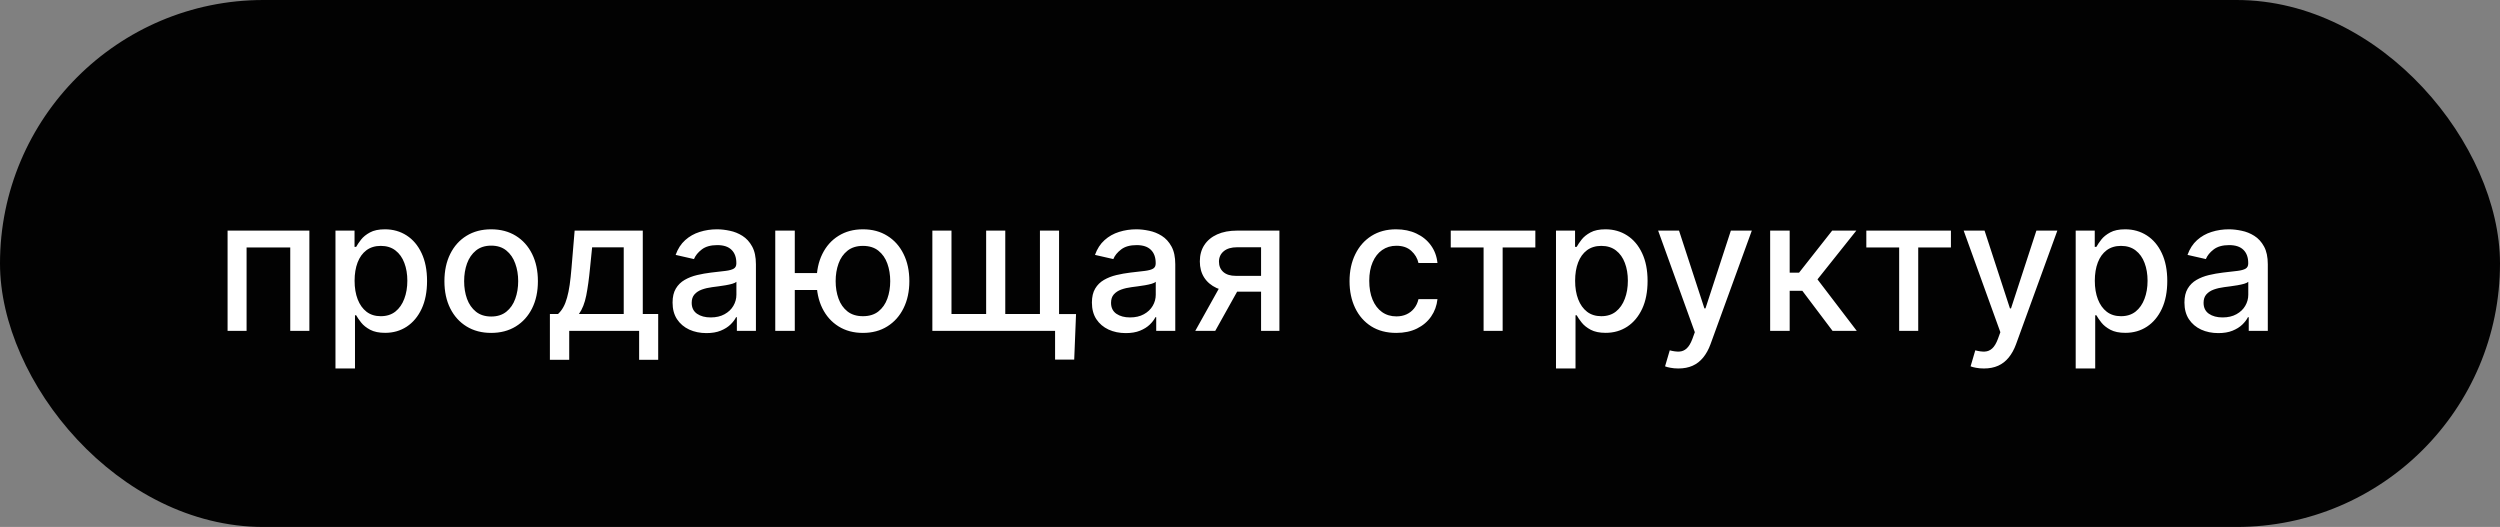
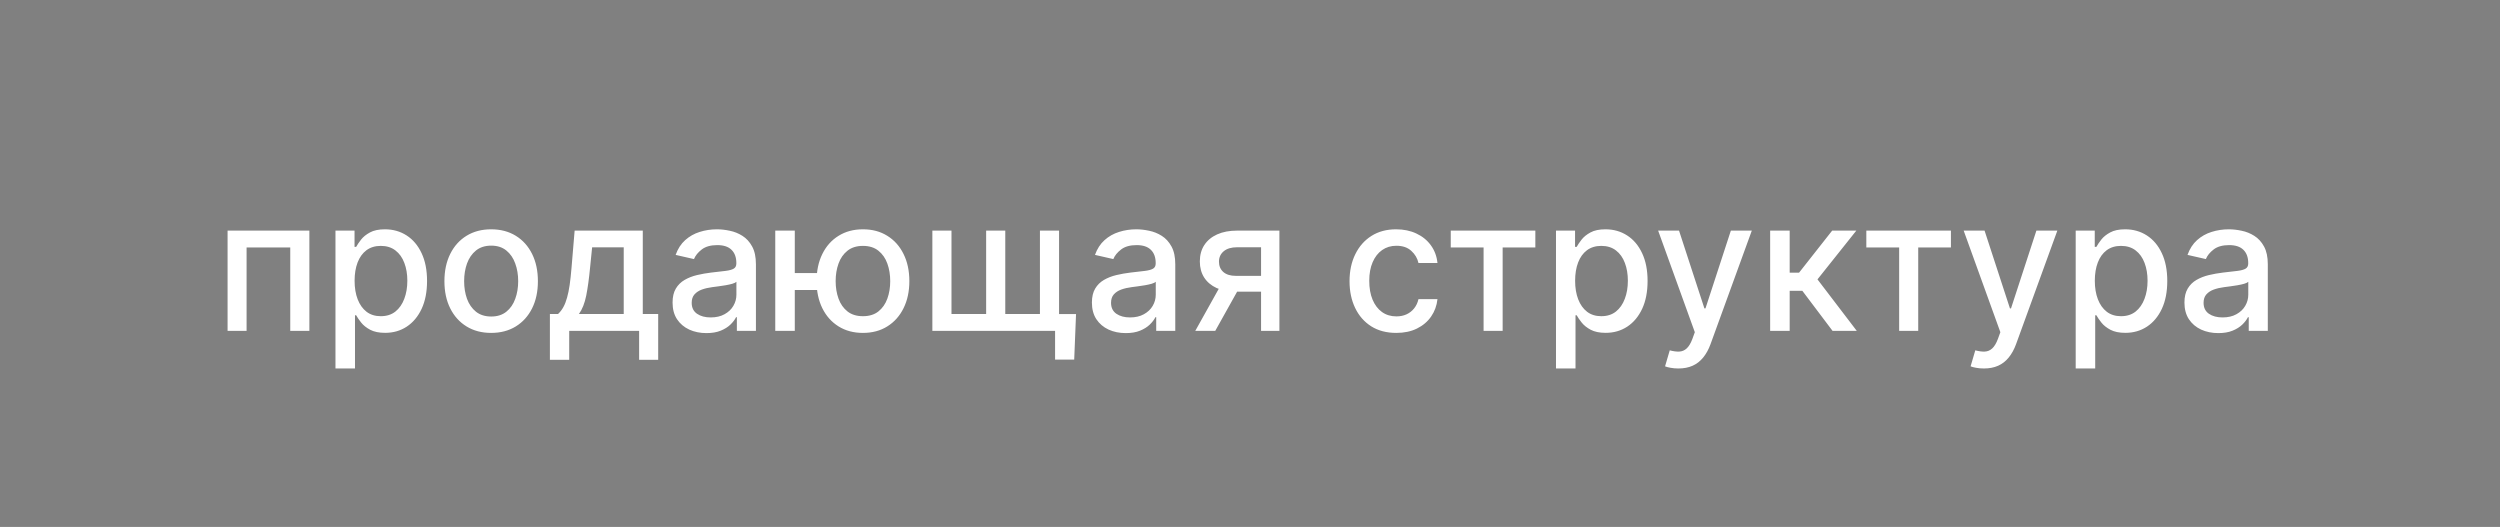
<svg xmlns="http://www.w3.org/2000/svg" width="408" height="86" viewBox="0 0 408 86" fill="none">
  <rect x="0" y="0" width="408" height="86" fill="#808080" stroke="none" />
-   <rect width="408" height="86" rx="43" fill="#020202" />
  <path d="M37.141 54V37.636H50.49V54H47.369V40.385H40.242V54H37.141ZM54.749 60.136V37.636H57.86V40.289H58.126C58.31 39.948 58.577 39.554 58.925 39.106C59.273 38.659 59.756 38.269 60.374 37.935C60.992 37.594 61.808 37.423 62.824 37.423C64.145 37.423 65.324 37.757 66.361 38.425C67.398 39.092 68.211 40.055 68.801 41.312C69.397 42.569 69.695 44.082 69.695 45.85C69.695 47.619 69.401 49.135 68.811 50.399C68.222 51.656 67.412 52.626 66.382 53.307C65.353 53.982 64.177 54.32 62.856 54.32C61.862 54.32 61.048 54.153 60.416 53.819C59.791 53.485 59.301 53.094 58.946 52.647C58.591 52.2 58.318 51.802 58.126 51.454H57.934V60.136H54.749ZM57.87 45.818C57.87 46.969 58.037 47.977 58.371 48.844C58.705 49.71 59.188 50.389 59.82 50.879C60.452 51.361 61.226 51.603 62.142 51.603C63.094 51.603 63.889 51.351 64.529 50.847C65.168 50.335 65.651 49.643 65.978 48.769C66.311 47.896 66.478 46.912 66.478 45.818C66.478 44.739 66.315 43.769 65.988 42.91C65.668 42.05 65.186 41.372 64.539 40.875C63.9 40.378 63.101 40.129 62.142 40.129C61.219 40.129 60.438 40.367 59.798 40.843C59.166 41.319 58.687 41.983 58.36 42.835C58.034 43.688 57.87 44.682 57.87 45.818ZM80.157 54.33C78.623 54.33 77.284 53.979 76.141 53.276C74.997 52.572 74.11 51.589 73.478 50.325C72.845 49.06 72.529 47.583 72.529 45.893C72.529 44.195 72.845 42.711 73.478 41.44C74.11 40.168 74.997 39.181 76.141 38.478C77.284 37.775 78.623 37.423 80.157 37.423C81.691 37.423 83.03 37.775 84.174 38.478C85.317 39.181 86.205 40.168 86.837 41.44C87.469 42.711 87.785 44.195 87.785 45.893C87.785 47.583 87.469 49.06 86.837 50.325C86.205 51.589 85.317 52.572 84.174 53.276C83.03 53.979 81.691 54.33 80.157 54.33ZM80.168 51.656C81.162 51.656 81.986 51.394 82.639 50.868C83.293 50.342 83.776 49.643 84.088 48.769C84.408 47.896 84.568 46.933 84.568 45.882C84.568 44.838 84.408 43.879 84.088 43.006C83.776 42.125 83.293 41.418 82.639 40.886C81.986 40.353 81.162 40.087 80.168 40.087C79.166 40.087 78.335 40.353 77.675 40.886C77.022 41.418 76.535 42.125 76.215 43.006C75.903 43.879 75.747 44.838 75.747 45.882C75.747 46.933 75.903 47.896 76.215 48.769C76.535 49.643 77.022 50.342 77.675 50.868C78.335 51.394 79.166 51.656 80.168 51.656ZM89.743 58.719V51.241H91.074C91.415 50.928 91.703 50.555 91.937 50.122C92.179 49.689 92.381 49.174 92.544 48.577C92.715 47.981 92.857 47.285 92.971 46.489C93.084 45.687 93.184 44.771 93.269 43.741L93.78 37.636H104.902V51.241H107.417V58.719H104.306V54H92.896V58.719H89.743ZM94.483 51.241H101.792V40.364H96.635L96.294 43.741C96.131 45.459 95.925 46.951 95.677 48.215C95.428 49.472 95.03 50.481 94.483 51.241ZM115.292 54.362C114.255 54.362 113.318 54.17 112.48 53.787C111.642 53.396 110.977 52.832 110.487 52.093C110.004 51.354 109.763 50.449 109.763 49.376C109.763 48.453 109.941 47.693 110.296 47.097C110.651 46.5 111.13 46.028 111.734 45.68C112.338 45.332 113.012 45.069 113.758 44.891C114.504 44.714 115.264 44.579 116.038 44.486C117.018 44.373 117.813 44.281 118.424 44.209C119.035 44.131 119.479 44.007 119.756 43.837C120.033 43.666 120.171 43.389 120.171 43.006V42.931C120.171 42.001 119.909 41.28 119.383 40.769C118.865 40.257 118.09 40.001 117.061 40.001C115.988 40.001 115.143 40.239 114.525 40.715C113.914 41.184 113.492 41.706 113.257 42.281L110.264 41.599C110.619 40.605 111.137 39.803 111.819 39.192C112.508 38.574 113.3 38.126 114.195 37.849C115.09 37.565 116.031 37.423 117.018 37.423C117.671 37.423 118.364 37.501 119.095 37.658C119.834 37.807 120.523 38.084 121.162 38.489C121.808 38.894 122.338 39.472 122.749 40.225C123.161 40.971 123.367 41.94 123.367 43.133V54H120.257V51.763H120.129C119.923 52.175 119.614 52.58 119.202 52.977C118.79 53.375 118.261 53.705 117.615 53.968C116.968 54.231 116.194 54.362 115.292 54.362ZM115.985 51.805C116.865 51.805 117.618 51.631 118.243 51.283C118.875 50.935 119.355 50.481 119.681 49.92C120.015 49.352 120.182 48.744 120.182 48.098V45.989C120.068 46.102 119.848 46.209 119.521 46.308C119.202 46.401 118.836 46.482 118.424 46.553C118.012 46.617 117.611 46.678 117.22 46.734C116.83 46.784 116.503 46.827 116.24 46.862C115.622 46.94 115.058 47.072 114.546 47.256C114.042 47.441 113.637 47.707 113.332 48.055C113.034 48.396 112.884 48.851 112.884 49.419C112.884 50.207 113.176 50.804 113.758 51.209C114.34 51.606 115.083 51.805 115.985 51.805ZM135.845 44.561V47.331H127.12V44.561H135.845ZM129.709 37.636V54H126.523V37.636H129.709ZM140.831 54.33C139.311 54.33 137.983 53.975 136.847 53.265C135.71 52.555 134.83 51.568 134.205 50.303C133.58 49.032 133.267 47.558 133.267 45.882C133.267 44.192 133.58 42.715 134.205 41.45C134.83 40.179 135.71 39.192 136.847 38.489C137.983 37.778 139.311 37.423 140.831 37.423C142.358 37.423 143.686 37.778 144.815 38.489C145.952 39.192 146.832 40.179 147.457 41.45C148.089 42.715 148.406 44.192 148.406 45.882C148.406 47.558 148.089 49.032 147.457 50.303C146.832 51.568 145.952 52.555 144.815 53.265C143.686 53.975 142.358 54.33 140.831 54.33ZM140.831 51.603C141.861 51.603 142.702 51.344 143.356 50.825C144.016 50.3 144.503 49.604 144.815 48.737C145.128 47.871 145.284 46.919 145.284 45.882C145.284 44.838 145.128 43.883 144.815 43.016C144.503 42.143 144.016 41.443 143.356 40.918C142.702 40.392 141.861 40.129 140.831 40.129C139.808 40.129 138.967 40.392 138.306 40.918C137.646 41.443 137.159 42.143 136.847 43.016C136.534 43.883 136.378 44.838 136.378 45.882C136.378 46.919 136.534 47.871 136.847 48.737C137.159 49.604 137.646 50.3 138.306 50.825C138.967 51.344 139.808 51.603 140.831 51.603ZM175.609 51.251L175.311 58.688H172.189V54H170.154V51.251H175.609ZM152.161 37.636H155.282V51.241H160.939V37.636H164.061V51.241H169.718V37.636H172.839V54H152.161V37.636ZM183.73 54.362C182.693 54.362 181.755 54.17 180.917 53.787C180.079 53.396 179.415 52.832 178.925 52.093C178.442 51.354 178.2 50.449 178.2 49.376C178.2 48.453 178.378 47.693 178.733 47.097C179.088 46.5 179.568 46.028 180.171 45.68C180.775 45.332 181.45 45.069 182.195 44.891C182.941 44.714 183.701 44.579 184.475 44.486C185.455 44.373 186.251 44.281 186.862 44.209C187.472 44.131 187.916 44.007 188.193 43.837C188.47 43.666 188.609 43.389 188.609 43.006V42.931C188.609 42.001 188.346 41.28 187.82 40.769C187.302 40.257 186.528 40.001 185.498 40.001C184.426 40.001 183.58 40.239 182.963 40.715C182.352 41.184 181.929 41.706 181.695 42.281L178.701 41.599C179.056 40.605 179.575 39.803 180.257 39.192C180.945 38.574 181.737 38.126 182.632 37.849C183.527 37.565 184.468 37.423 185.455 37.423C186.109 37.423 186.801 37.501 187.533 37.658C188.271 37.807 188.96 38.084 189.6 38.489C190.246 38.894 190.775 39.472 191.187 40.225C191.599 40.971 191.805 41.94 191.805 43.133V54H188.694V51.763H188.566C188.36 52.175 188.051 52.58 187.639 52.977C187.227 53.375 186.698 53.705 186.052 53.968C185.406 54.231 184.632 54.362 183.73 54.362ZM184.422 51.805C185.303 51.805 186.056 51.631 186.681 51.283C187.313 50.935 187.792 50.481 188.119 49.92C188.453 49.352 188.619 48.744 188.619 48.098V45.989C188.506 46.102 188.286 46.209 187.959 46.308C187.639 46.401 187.274 46.482 186.862 46.553C186.45 46.617 186.048 46.678 185.658 46.734C185.267 46.784 184.941 46.827 184.678 46.862C184.06 46.94 183.495 47.072 182.984 47.256C182.48 47.441 182.075 47.707 181.769 48.055C181.471 48.396 181.322 48.851 181.322 49.419C181.322 50.207 181.613 50.804 182.195 51.209C182.778 51.606 183.52 51.805 184.422 51.805ZM205.806 54V40.353H201.886C200.955 40.353 200.231 40.57 199.712 41.003C199.194 41.436 198.935 42.004 198.935 42.707C198.935 43.403 199.173 43.965 199.648 44.391C200.131 44.81 200.806 45.019 201.673 45.019H206.733V47.597H201.673C200.465 47.597 199.421 47.398 198.54 47.001C197.667 46.596 196.992 46.024 196.516 45.285C196.048 44.547 195.813 43.673 195.813 42.665C195.813 41.635 196.055 40.747 196.538 40.001C197.028 39.249 197.727 38.666 198.636 38.254C199.553 37.842 200.636 37.636 201.886 37.636H208.8V54H205.806ZM195.067 54L199.68 45.733H202.94L198.327 54H195.067ZM227.872 54.33C226.288 54.33 224.925 53.972 223.781 53.254C222.645 52.53 221.771 51.532 221.16 50.261C220.55 48.989 220.244 47.533 220.244 45.893C220.244 44.231 220.557 42.764 221.182 41.493C221.807 40.215 222.687 39.217 223.824 38.499C224.96 37.782 226.299 37.423 227.84 37.423C229.083 37.423 230.191 37.654 231.164 38.116C232.137 38.57 232.922 39.209 233.518 40.033C234.122 40.857 234.481 41.82 234.594 42.92H231.494C231.324 42.153 230.933 41.493 230.322 40.939C229.719 40.385 228.909 40.108 227.893 40.108C227.006 40.108 226.228 40.342 225.56 40.811C224.9 41.273 224.385 41.933 224.015 42.793C223.646 43.645 223.461 44.653 223.461 45.818C223.461 47.011 223.643 48.041 224.005 48.908C224.367 49.774 224.878 50.445 225.539 50.921C226.206 51.397 226.991 51.635 227.893 51.635C228.497 51.635 229.044 51.525 229.534 51.305C230.031 51.077 230.447 50.754 230.78 50.335C231.121 49.916 231.359 49.412 231.494 48.822H234.594C234.481 49.881 234.136 50.825 233.561 51.656C232.986 52.487 232.215 53.141 231.249 53.617C230.29 54.092 229.165 54.33 227.872 54.33ZM236.762 40.385V37.636H250.569V40.385H245.232V54H242.121V40.385H236.762ZM253.938 60.136V37.636H257.049V40.289H257.315C257.5 39.948 257.766 39.554 258.114 39.106C258.462 38.659 258.945 38.269 259.563 37.935C260.181 37.594 260.998 37.423 262.013 37.423C263.335 37.423 264.513 37.757 265.55 38.425C266.587 39.092 267.401 40.055 267.99 41.312C268.587 42.569 268.885 44.082 268.885 45.85C268.885 47.619 268.59 49.135 268.001 50.399C267.411 51.656 266.602 52.626 265.572 53.307C264.542 53.982 263.366 54.32 262.045 54.32C261.051 54.32 260.238 54.153 259.606 53.819C258.981 53.485 258.491 53.094 258.136 52.647C257.781 52.2 257.507 51.802 257.315 51.454H257.124V60.136H253.938ZM257.06 45.818C257.06 46.969 257.227 47.977 257.56 48.844C257.894 49.71 258.377 50.389 259.009 50.879C259.641 51.361 260.415 51.603 261.332 51.603C262.283 51.603 263.079 51.351 263.718 50.847C264.357 50.335 264.84 49.643 265.167 48.769C265.501 47.896 265.668 46.912 265.668 45.818C265.668 44.739 265.504 43.769 265.178 42.91C264.858 42.05 264.375 41.372 263.729 40.875C263.089 40.378 262.29 40.129 261.332 40.129C260.408 40.129 259.627 40.367 258.988 40.843C258.356 41.319 257.876 41.983 257.55 42.835C257.223 43.688 257.06 44.682 257.06 45.818ZM273.911 60.136C273.435 60.136 273.002 60.097 272.611 60.019C272.22 59.948 271.929 59.87 271.737 59.785L272.504 57.175C273.087 57.331 273.605 57.398 274.06 57.377C274.514 57.356 274.916 57.185 275.264 56.866C275.619 56.546 275.931 56.024 276.201 55.3L276.595 54.213L270.608 37.636H274.017L278.161 50.335H278.332L282.476 37.636H285.896L279.152 56.184C278.84 57.036 278.442 57.757 277.959 58.347C277.476 58.943 276.901 59.391 276.233 59.689C275.566 59.987 274.791 60.136 273.911 60.136ZM288.889 54V37.636H292.075V44.497H293.609L299.01 37.636H302.952L296.613 45.594L303.026 54H299.074L294.142 47.459H292.075V54H288.889ZM304.585 40.385V37.636H318.391V40.385H313.054V54H309.943V40.385H304.585ZM323.774 60.136C323.298 60.136 322.865 60.097 322.474 60.019C322.084 59.948 321.792 59.87 321.601 59.785L322.368 57.175C322.95 57.331 323.469 57.398 323.923 57.377C324.378 57.356 324.779 57.185 325.127 56.866C325.482 56.546 325.795 56.024 326.064 55.3L326.459 54.213L320.471 37.636H323.881L328.025 50.335H328.195L332.339 37.636H335.759L329.015 56.184C328.703 57.036 328.305 57.757 327.822 58.347C327.339 58.943 326.764 59.391 326.096 59.689C325.429 59.987 324.655 60.136 323.774 60.136ZM338.753 60.136V37.636H341.863V40.289H342.13C342.314 39.948 342.581 39.554 342.929 39.106C343.277 38.659 343.76 38.269 344.378 37.935C344.996 37.594 345.812 37.423 346.828 37.423C348.149 37.423 349.328 37.757 350.365 38.425C351.402 39.092 352.215 40.055 352.805 41.312C353.401 42.569 353.699 44.082 353.699 45.85C353.699 47.619 353.405 49.135 352.815 50.399C352.226 51.656 351.416 52.626 350.386 53.307C349.356 53.982 348.181 54.32 346.86 54.32C345.866 54.32 345.052 54.153 344.42 53.819C343.795 53.485 343.305 53.094 342.95 52.647C342.595 52.2 342.322 51.802 342.13 51.454H341.938V60.136H338.753ZM341.874 45.818C341.874 46.969 342.041 47.977 342.375 48.844C342.709 49.71 343.192 50.389 343.824 50.879C344.456 51.361 345.23 51.603 346.146 51.603C347.098 51.603 347.893 51.351 348.532 50.847C349.172 50.335 349.655 49.643 349.981 48.769C350.315 47.896 350.482 46.912 350.482 45.818C350.482 44.739 350.319 43.769 349.992 42.91C349.672 42.05 349.189 41.372 348.543 40.875C347.904 40.378 347.105 40.129 346.146 40.129C345.223 40.129 344.442 40.367 343.802 40.843C343.17 41.319 342.691 41.983 342.364 42.835C342.037 43.688 341.874 44.682 341.874 45.818ZM362.03 54.362C360.993 54.362 360.056 54.17 359.218 53.787C358.38 53.396 357.716 52.832 357.226 52.093C356.743 51.354 356.501 50.449 356.501 49.376C356.501 48.453 356.679 47.693 357.034 47.097C357.389 46.5 357.868 46.028 358.472 45.68C359.076 45.332 359.751 45.069 360.496 44.891C361.242 44.714 362.002 44.579 362.776 44.486C363.756 44.373 364.552 44.281 365.162 44.209C365.773 44.131 366.217 44.007 366.494 43.837C366.771 43.666 366.91 43.389 366.91 43.006V42.931C366.91 42.001 366.647 41.28 366.121 40.769C365.603 40.257 364.829 40.001 363.799 40.001C362.726 40.001 361.881 40.239 361.263 40.715C360.653 41.184 360.23 41.706 359.996 42.281L357.002 41.599C357.357 40.605 357.876 39.803 358.557 39.192C359.246 38.574 360.038 38.126 360.933 37.849C361.828 37.565 362.769 37.423 363.756 37.423C364.41 37.423 365.102 37.501 365.834 37.658C366.572 37.807 367.261 38.084 367.9 38.489C368.547 38.894 369.076 39.472 369.488 40.225C369.9 40.971 370.106 41.94 370.106 43.133V54H366.995V51.763H366.867C366.661 52.175 366.352 52.58 365.94 52.977C365.528 53.375 364.999 53.705 364.353 53.968C363.706 54.231 362.932 54.362 362.03 54.362ZM362.723 51.805C363.604 51.805 364.356 51.631 364.981 51.283C365.613 50.935 366.093 50.481 366.42 49.92C366.753 49.352 366.92 48.744 366.92 48.098V45.989C366.807 46.102 366.586 46.209 366.26 46.308C365.94 46.401 365.574 46.482 365.162 46.553C364.751 46.617 364.349 46.678 363.959 46.734C363.568 46.784 363.241 46.827 362.979 46.862C362.361 46.94 361.796 47.072 361.285 47.256C360.78 47.441 360.376 47.707 360.07 48.055C359.772 48.396 359.623 48.851 359.623 49.419C359.623 50.207 359.914 50.804 360.496 51.209C361.079 51.606 361.821 51.805 362.723 51.805Z" fill="white" />
</svg>